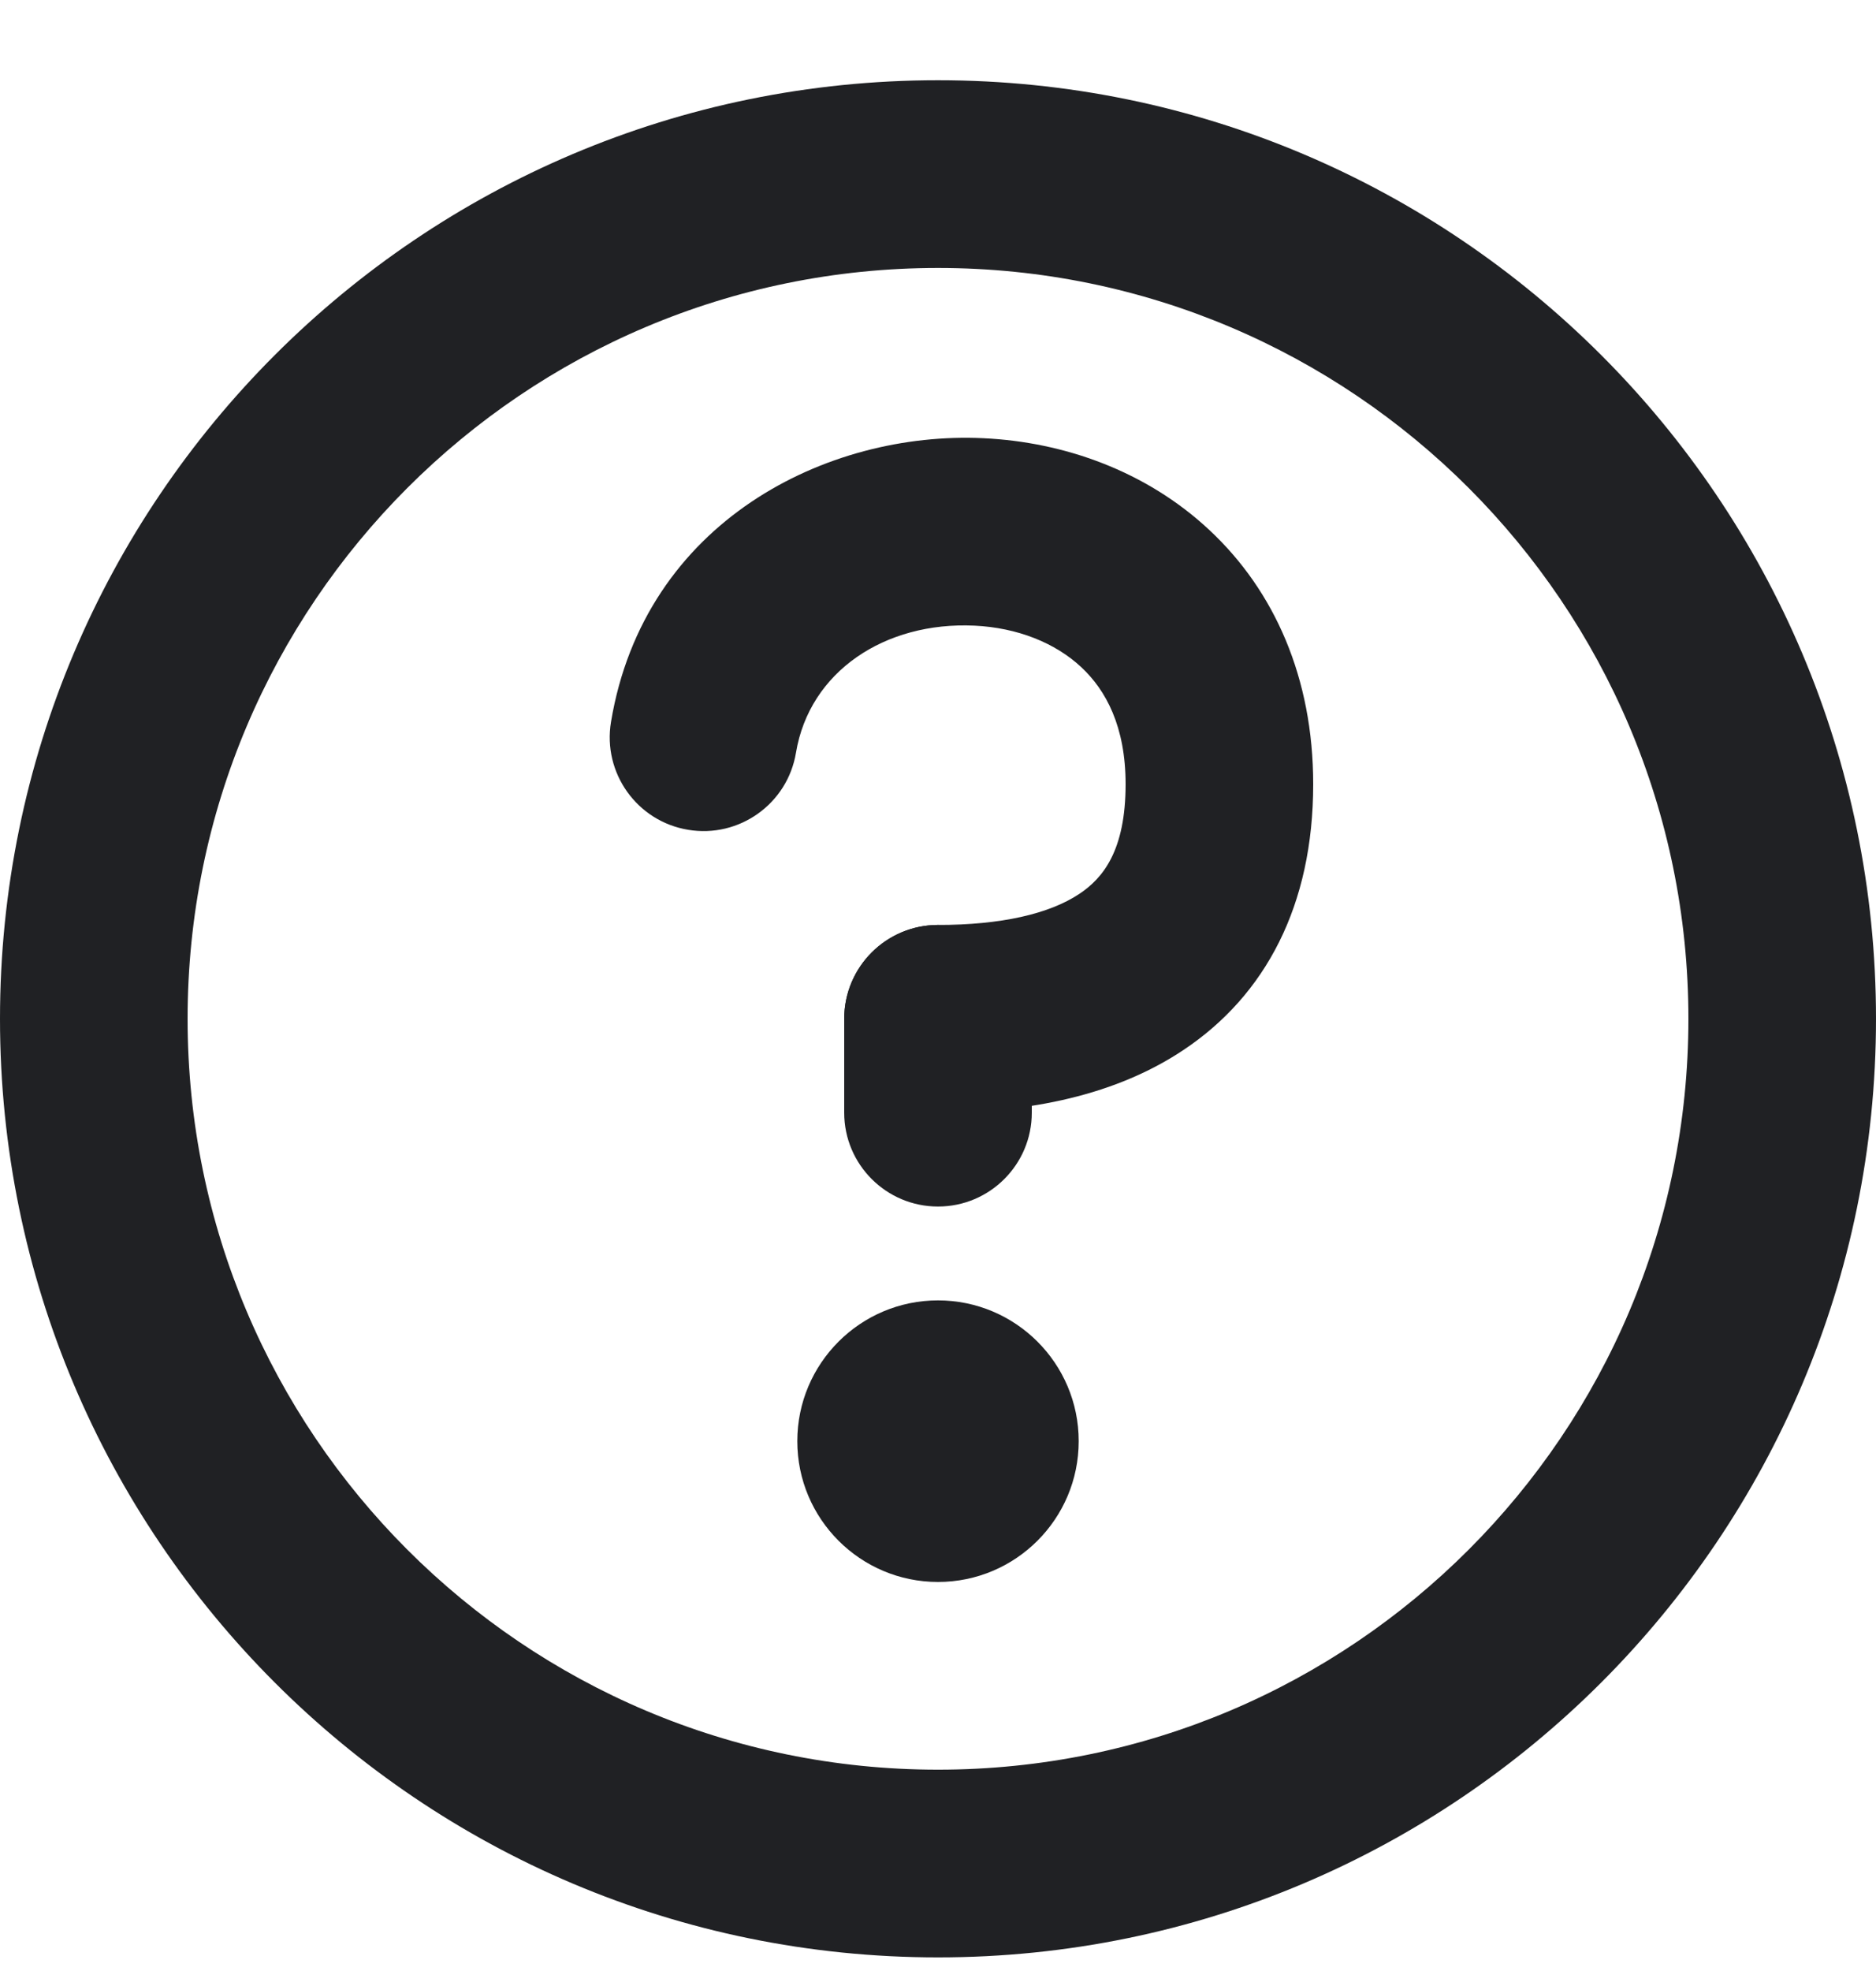
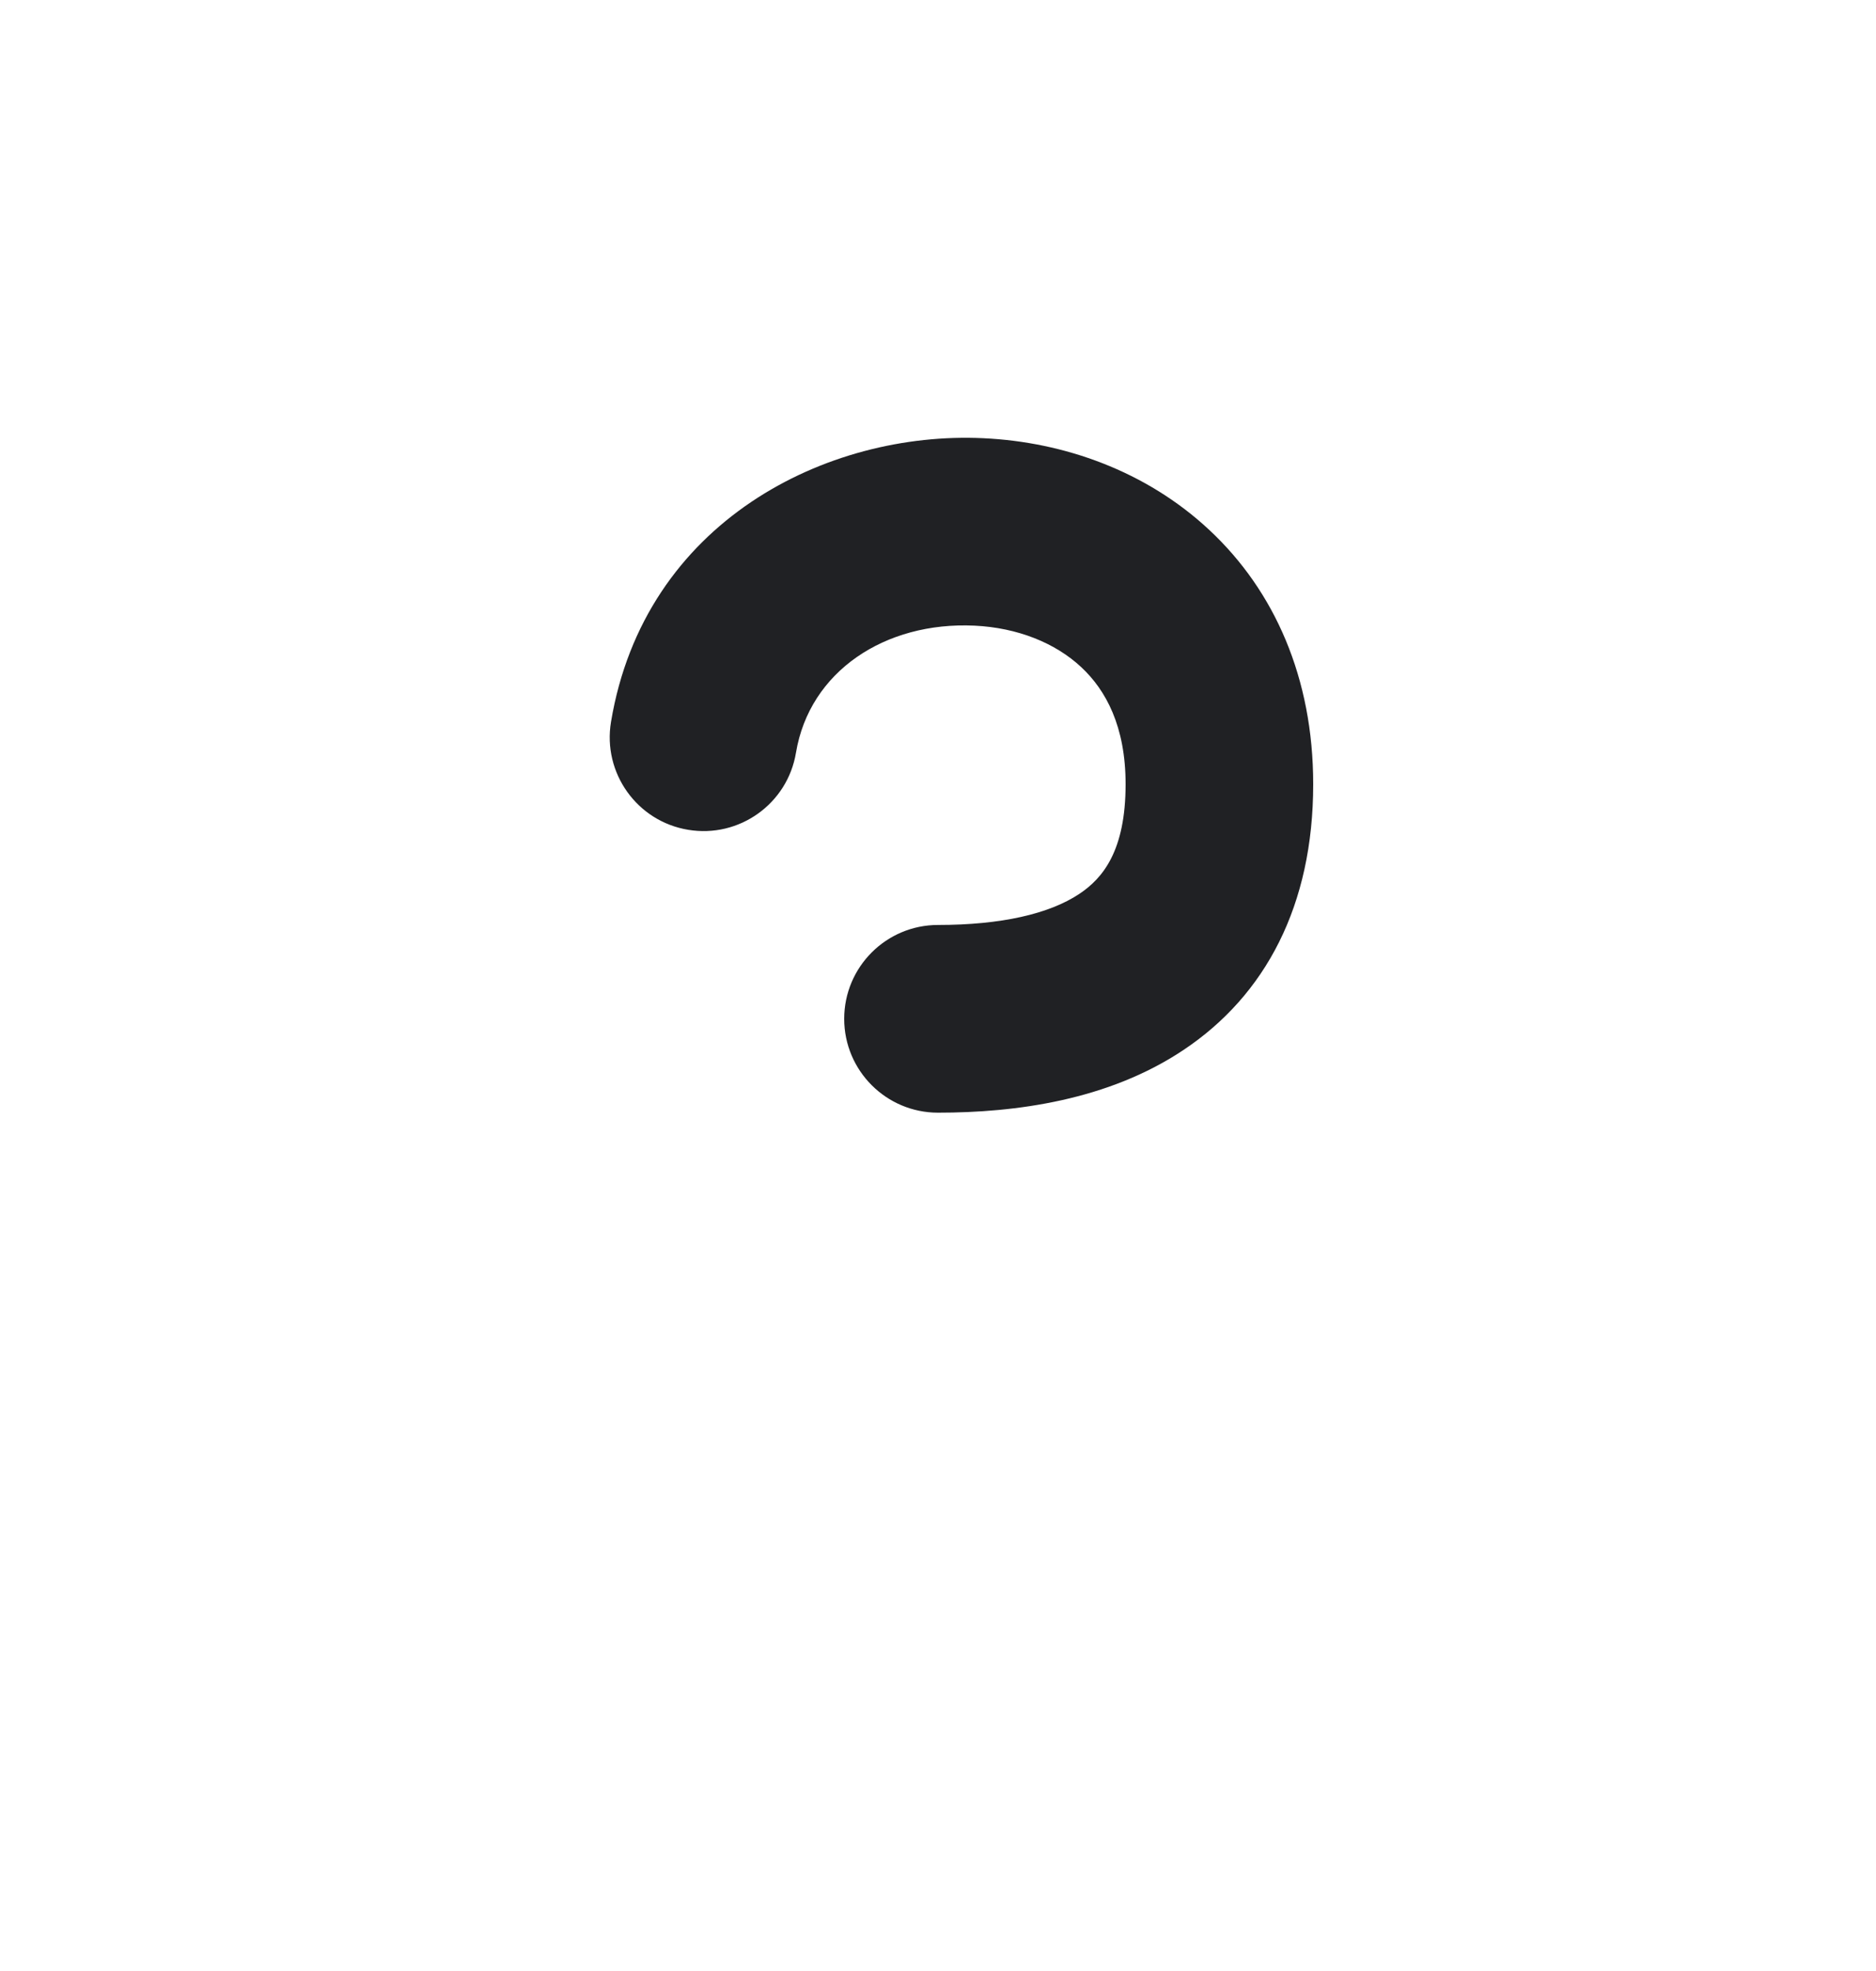
<svg xmlns="http://www.w3.org/2000/svg" width="20" height="21" viewBox="0 0 20 21" fill="none">
-   <path d="M10 2.855C5.582 2.855 2 6.437 2 10.855C2 15.273 5.582 18.855 10 18.855C14.418 18.855 18 15.273 18 10.855C18 6.437 14.418 2.855 10 2.855ZM0 10.855C0 5.332 4.477 0.855 10 0.855C15.523 0.855 20 5.332 20 10.855C20 16.378 15.523 20.855 10 20.855C4.477 20.855 0 16.378 0 10.855Z" fill="#202124" />
-   <path d="M10 12.855C9.448 12.855 9 12.407 9 11.855V10.855C9 10.303 9.448 9.855 10 9.855C10.552 9.855 11 10.303 11 10.855V11.855C11 12.407 10.552 12.855 10 12.855Z" fill="#202124" />
-   <path d="M8.5 15.355C8.5 14.527 9.172 13.855 10 13.855C10.828 13.855 11.5 14.527 11.5 15.355C11.5 16.183 10.828 16.855 10 16.855C9.172 16.855 8.5 16.183 8.5 15.355Z" fill="#202124" />
  <path d="M10.39 6.666C9.433 6.621 8.63 7.155 8.486 8.019C8.396 8.564 7.88 8.932 7.336 8.841C6.791 8.751 6.423 8.235 6.514 7.691C6.87 5.555 8.817 4.589 10.485 4.669C11.339 4.709 12.218 5.016 12.894 5.648C13.587 6.295 14 7.223 14 8.355C14 9.646 13.492 10.604 12.617 11.187C11.814 11.723 10.829 11.855 10 11.855C9.448 11.855 9 11.407 9 10.855C9 10.303 9.448 9.855 10 9.855C10.671 9.855 11.186 9.738 11.508 9.523C11.758 9.356 12 9.064 12 8.355C12 7.737 11.788 7.352 11.528 7.109C11.251 6.85 10.848 6.688 10.39 6.666Z" fill="#202124" />
</svg>